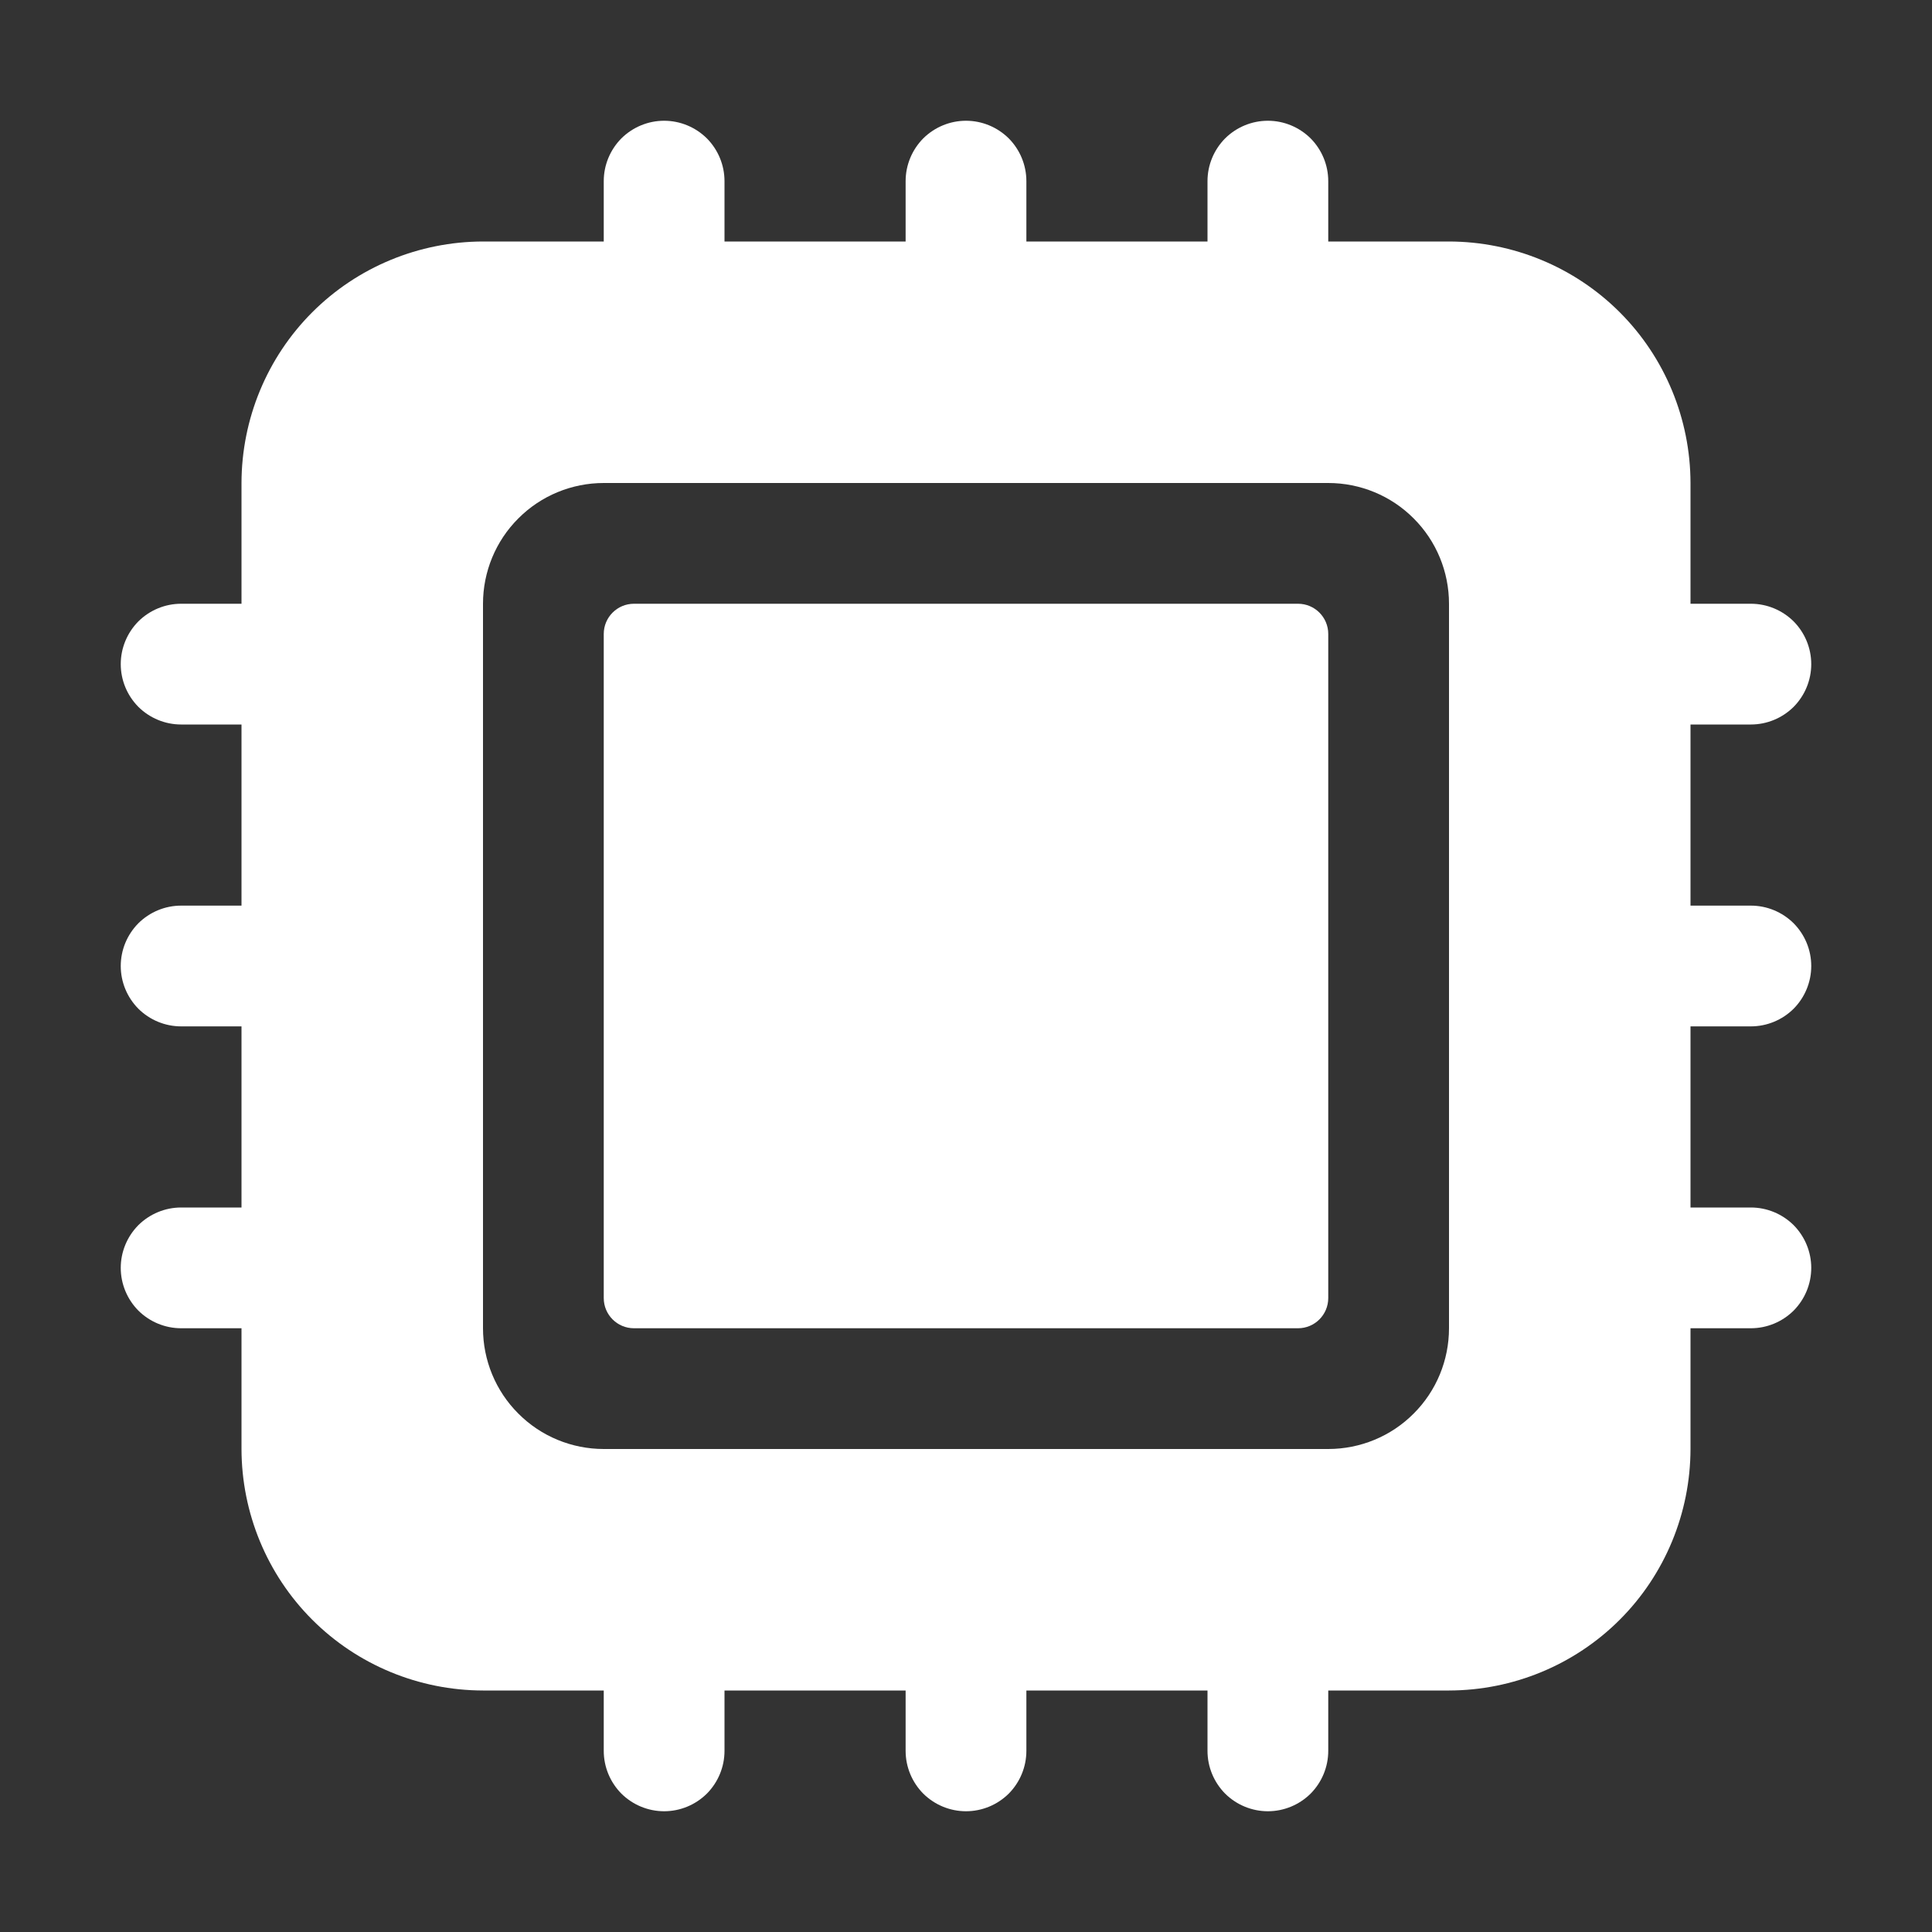
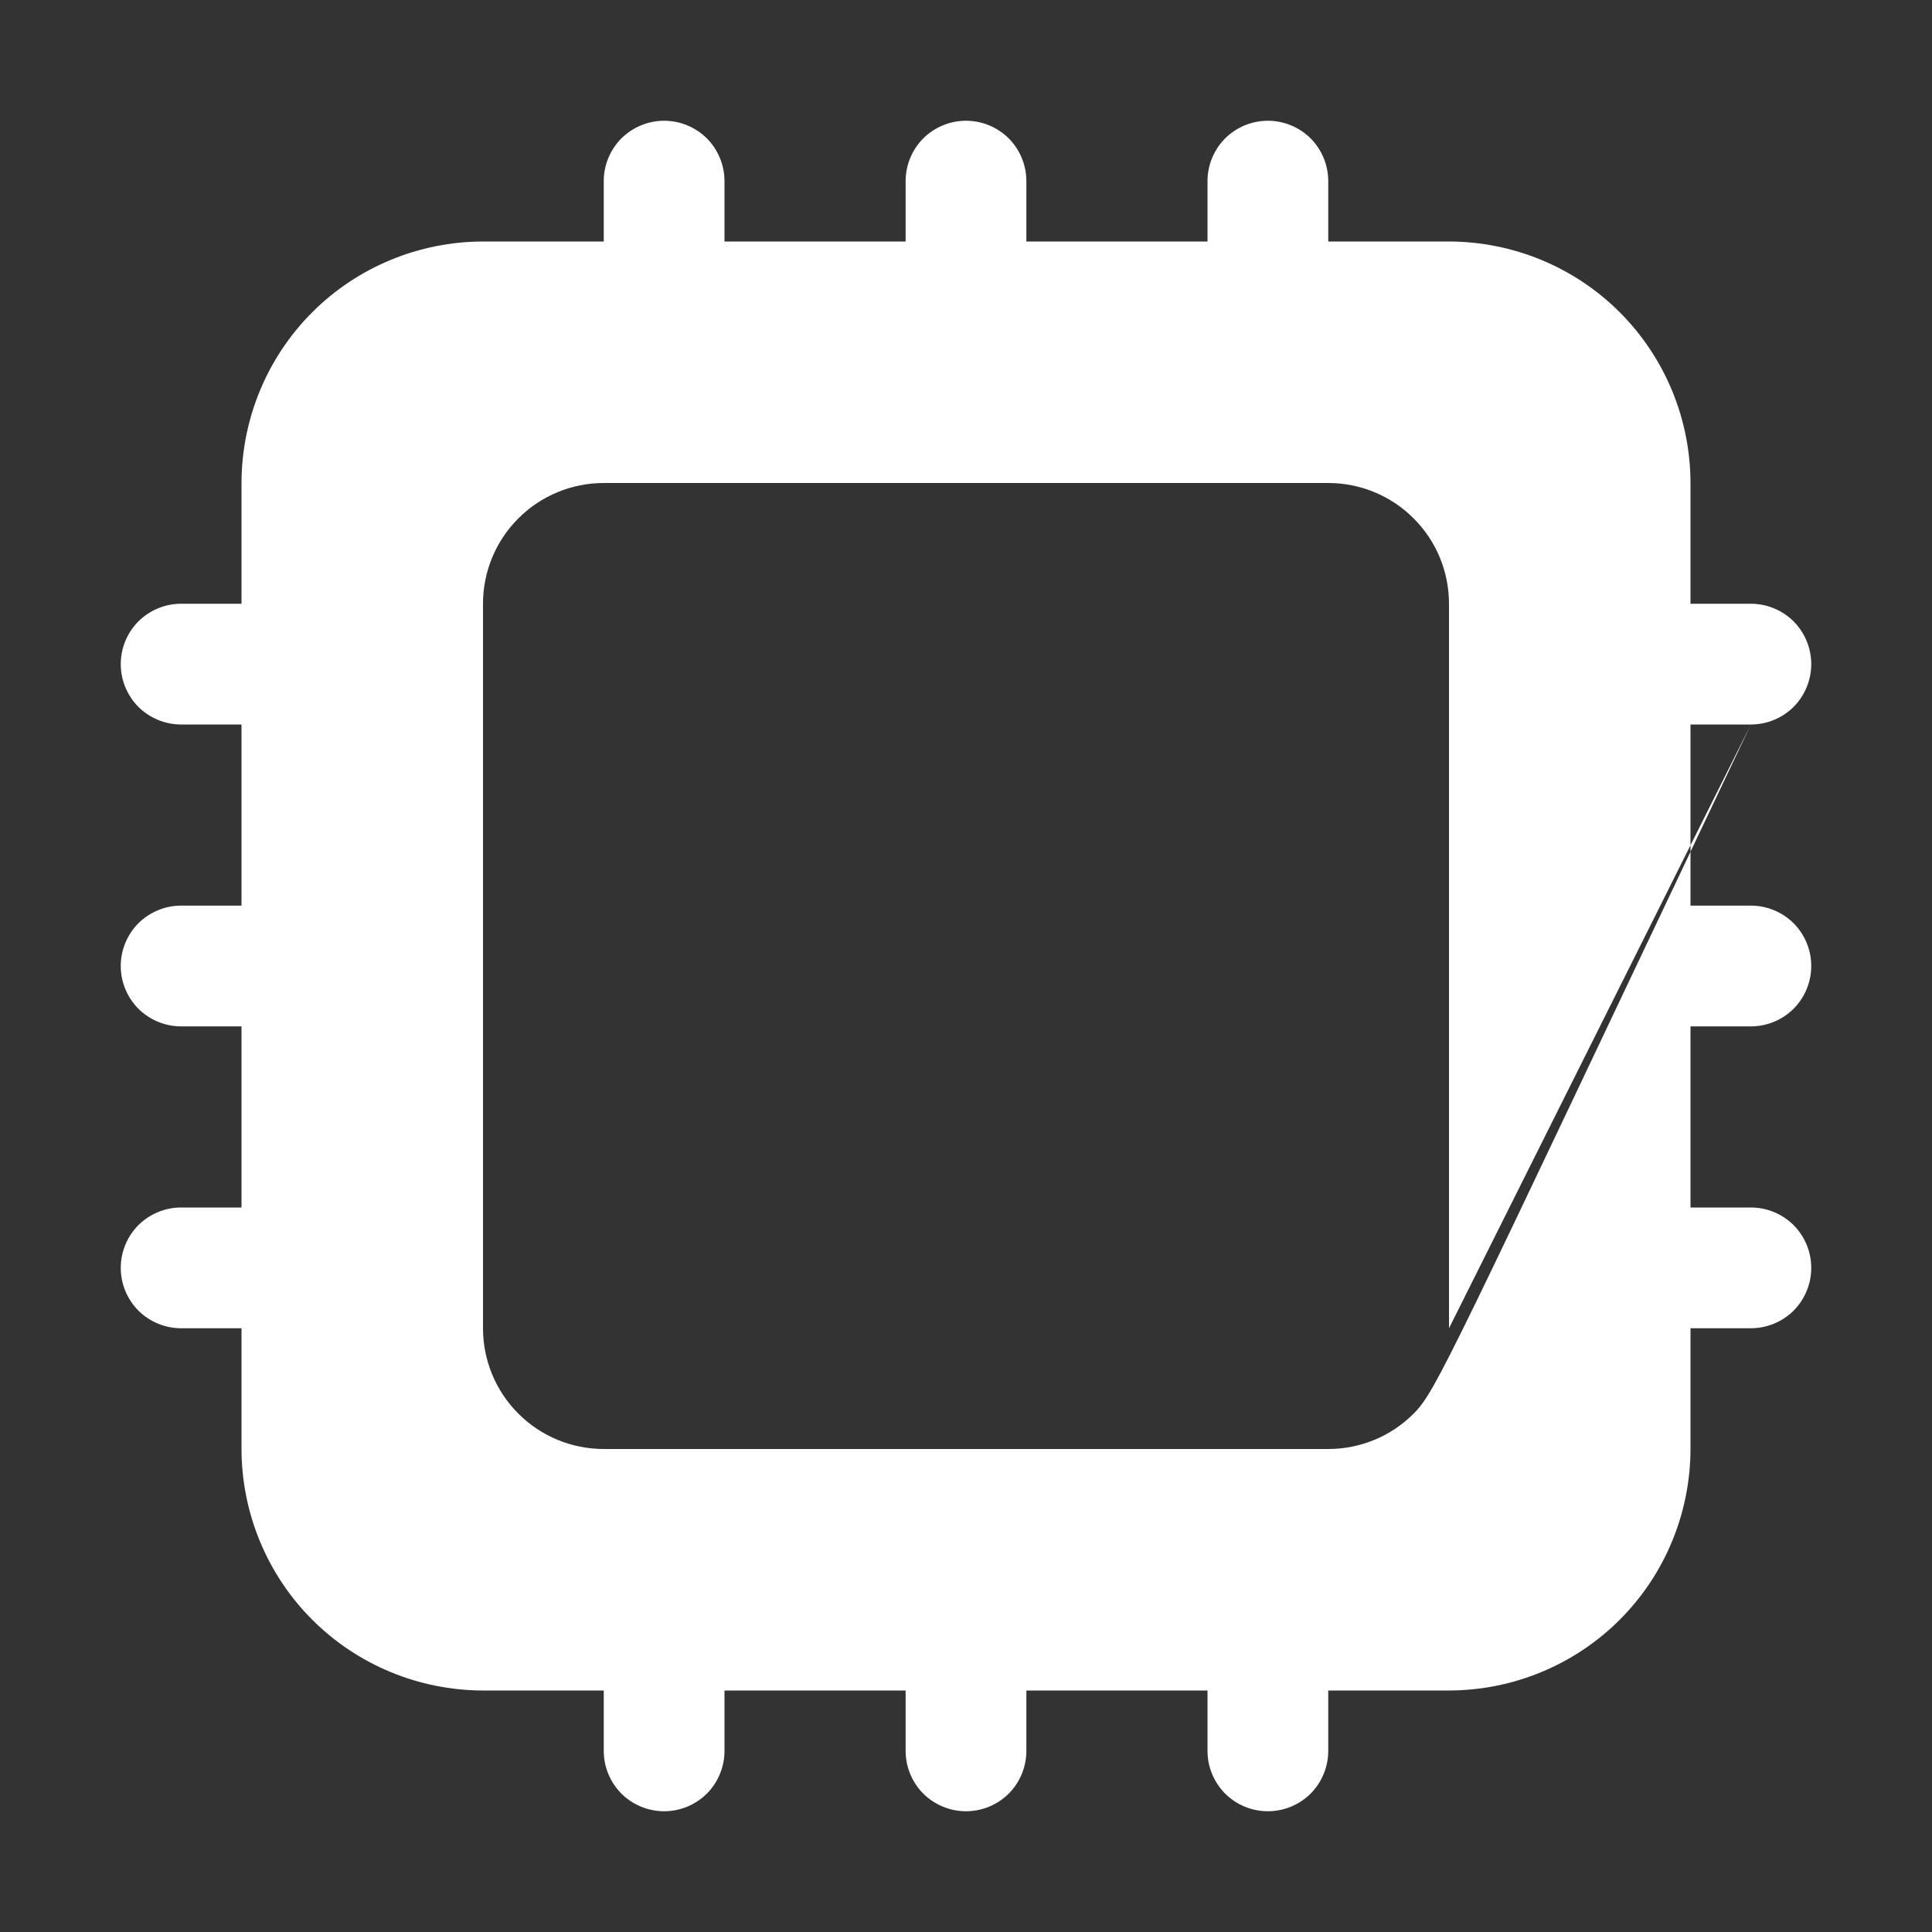
<svg xmlns="http://www.w3.org/2000/svg" width="16" height="16" viewBox="0 0 16 16" fill="none">
  <rect x="0" y="0" width="16" height="16" fill="#333333" stroke="none" />
-   <path d="M10.75 5H5.25C5.112 5 5 5.112 5 5.25V10.75C5 10.888 5.112 11 5.25 11H10.75C10.888 11 11 10.888 11 10.75V5.25C11 5.112 10.888 5 10.75 5Z" fill="white" />
-   <path d="M14.5 6C14.633 6 14.76 5.947 14.854 5.854C14.947 5.76 15 5.633 15 5.5C15 5.367 14.947 5.24 14.854 5.146C14.76 5.053 14.633 5 14.5 5H14V4C13.999 3.47 13.789 2.961 13.414 2.586C13.039 2.211 12.53 2.001 12 2H11V1.5C11 1.367 10.947 1.24 10.854 1.146C10.76 1.053 10.633 1 10.5 1C10.367 1 10.24 1.053 10.146 1.146C10.053 1.24 10 1.367 10 1.5V2H8.5V1.5C8.5 1.367 8.447 1.24 8.354 1.146C8.26 1.053 8.133 1 8 1C7.867 1 7.74 1.053 7.646 1.146C7.553 1.24 7.5 1.367 7.5 1.5V2H6V1.5C6 1.367 5.947 1.24 5.854 1.146C5.76 1.053 5.633 1 5.5 1C5.367 1 5.24 1.053 5.146 1.146C5.053 1.24 5 1.367 5 1.5V2H4C3.47 2.001 2.961 2.211 2.586 2.586C2.211 2.961 2.001 3.47 2 4V5H1.5C1.367 5 1.24 5.053 1.146 5.146C1.053 5.24 1 5.367 1 5.5C1 5.633 1.053 5.76 1.146 5.854C1.24 5.947 1.367 6 1.5 6H2V7.5H1.5C1.367 7.5 1.24 7.553 1.146 7.646C1.053 7.74 1 7.867 1 8C1 8.133 1.053 8.26 1.146 8.354C1.24 8.447 1.367 8.5 1.5 8.5H2V10H1.5C1.367 10 1.24 10.053 1.146 10.146C1.053 10.24 1 10.367 1 10.5C1 10.633 1.053 10.76 1.146 10.854C1.24 10.947 1.367 11 1.5 11H2V12C2.001 12.53 2.211 13.039 2.586 13.414C2.961 13.789 3.47 13.999 4 14H5V14.5C5 14.633 5.053 14.76 5.146 14.854C5.24 14.947 5.367 15 5.5 15C5.633 15 5.76 14.947 5.854 14.854C5.947 14.76 6 14.633 6 14.5V14H7.5V14.5C7.5 14.633 7.553 14.76 7.646 14.854C7.74 14.947 7.867 15 8 15C8.133 15 8.26 14.947 8.354 14.854C8.447 14.76 8.5 14.633 8.5 14.5V14H10V14.5C10 14.633 10.053 14.76 10.146 14.854C10.24 14.947 10.367 15 10.5 15C10.633 15 10.76 14.947 10.854 14.854C10.947 14.76 11 14.633 11 14.5V14H12C12.53 13.999 13.039 13.789 13.414 13.414C13.789 13.039 13.999 12.53 14 12V11H14.5C14.633 11 14.76 10.947 14.854 10.854C14.947 10.76 15 10.633 15 10.5C15 10.367 14.947 10.24 14.854 10.146C14.76 10.053 14.633 10 14.5 10H14V8.5H14.5C14.633 8.5 14.76 8.447 14.854 8.354C14.947 8.26 15 8.133 15 8C15 7.867 14.947 7.74 14.854 7.646C14.76 7.553 14.633 7.5 14.5 7.5H14V6H14.5ZM12 11C12 11.265 11.895 11.52 11.707 11.707C11.52 11.895 11.265 12 11 12H5C4.735 12 4.48 11.895 4.293 11.707C4.105 11.52 4 11.265 4 11V5C4 4.735 4.105 4.48 4.293 4.293C4.48 4.105 4.735 4 5 4H11C11.265 4 11.52 4.105 11.707 4.293C11.895 4.48 12 4.735 12 5V11Z" fill="white" />
+   <path d="M14.5 6C14.633 6 14.76 5.947 14.854 5.854C14.947 5.76 15 5.633 15 5.5C15 5.367 14.947 5.24 14.854 5.146C14.76 5.053 14.633 5 14.5 5H14V4C13.999 3.47 13.789 2.961 13.414 2.586C13.039 2.211 12.53 2.001 12 2H11V1.5C11 1.367 10.947 1.24 10.854 1.146C10.76 1.053 10.633 1 10.5 1C10.367 1 10.24 1.053 10.146 1.146C10.053 1.24 10 1.367 10 1.5V2H8.5V1.5C8.5 1.367 8.447 1.24 8.354 1.146C8.26 1.053 8.133 1 8 1C7.867 1 7.74 1.053 7.646 1.146C7.553 1.24 7.5 1.367 7.5 1.5V2H6V1.5C6 1.367 5.947 1.24 5.854 1.146C5.76 1.053 5.633 1 5.5 1C5.367 1 5.24 1.053 5.146 1.146C5.053 1.24 5 1.367 5 1.5V2H4C3.47 2.001 2.961 2.211 2.586 2.586C2.211 2.961 2.001 3.47 2 4V5H1.5C1.367 5 1.24 5.053 1.146 5.146C1.053 5.24 1 5.367 1 5.5C1 5.633 1.053 5.76 1.146 5.854C1.24 5.947 1.367 6 1.5 6H2V7.5H1.5C1.367 7.5 1.24 7.553 1.146 7.646C1.053 7.74 1 7.867 1 8C1 8.133 1.053 8.26 1.146 8.354C1.24 8.447 1.367 8.5 1.5 8.5H2V10H1.5C1.367 10 1.24 10.053 1.146 10.146C1.053 10.24 1 10.367 1 10.5C1 10.633 1.053 10.76 1.146 10.854C1.24 10.947 1.367 11 1.5 11H2V12C2.001 12.53 2.211 13.039 2.586 13.414C2.961 13.789 3.47 13.999 4 14H5V14.5C5 14.633 5.053 14.76 5.146 14.854C5.24 14.947 5.367 15 5.5 15C5.633 15 5.76 14.947 5.854 14.854C5.947 14.76 6 14.633 6 14.5V14H7.5V14.5C7.5 14.633 7.553 14.76 7.646 14.854C7.74 14.947 7.867 15 8 15C8.133 15 8.26 14.947 8.354 14.854C8.447 14.76 8.5 14.633 8.5 14.5V14H10V14.5C10 14.633 10.053 14.76 10.146 14.854C10.24 14.947 10.367 15 10.5 15C10.633 15 10.76 14.947 10.854 14.854C10.947 14.76 11 14.633 11 14.5V14H12C12.53 13.999 13.039 13.789 13.414 13.414C13.789 13.039 13.999 12.53 14 12V11H14.5C14.633 11 14.76 10.947 14.854 10.854C14.947 10.76 15 10.633 15 10.5C15 10.367 14.947 10.24 14.854 10.146C14.76 10.053 14.633 10 14.5 10H14V8.5H14.5C14.633 8.5 14.76 8.447 14.854 8.354C14.947 8.26 15 8.133 15 8C15 7.867 14.947 7.74 14.854 7.646C14.76 7.553 14.633 7.5 14.5 7.5H14V6H14.5ZC12 11.265 11.895 11.52 11.707 11.707C11.52 11.895 11.265 12 11 12H5C4.735 12 4.48 11.895 4.293 11.707C4.105 11.52 4 11.265 4 11V5C4 4.735 4.105 4.48 4.293 4.293C4.48 4.105 4.735 4 5 4H11C11.265 4 11.52 4.105 11.707 4.293C11.895 4.48 12 4.735 12 5V11Z" fill="white" />
</svg>